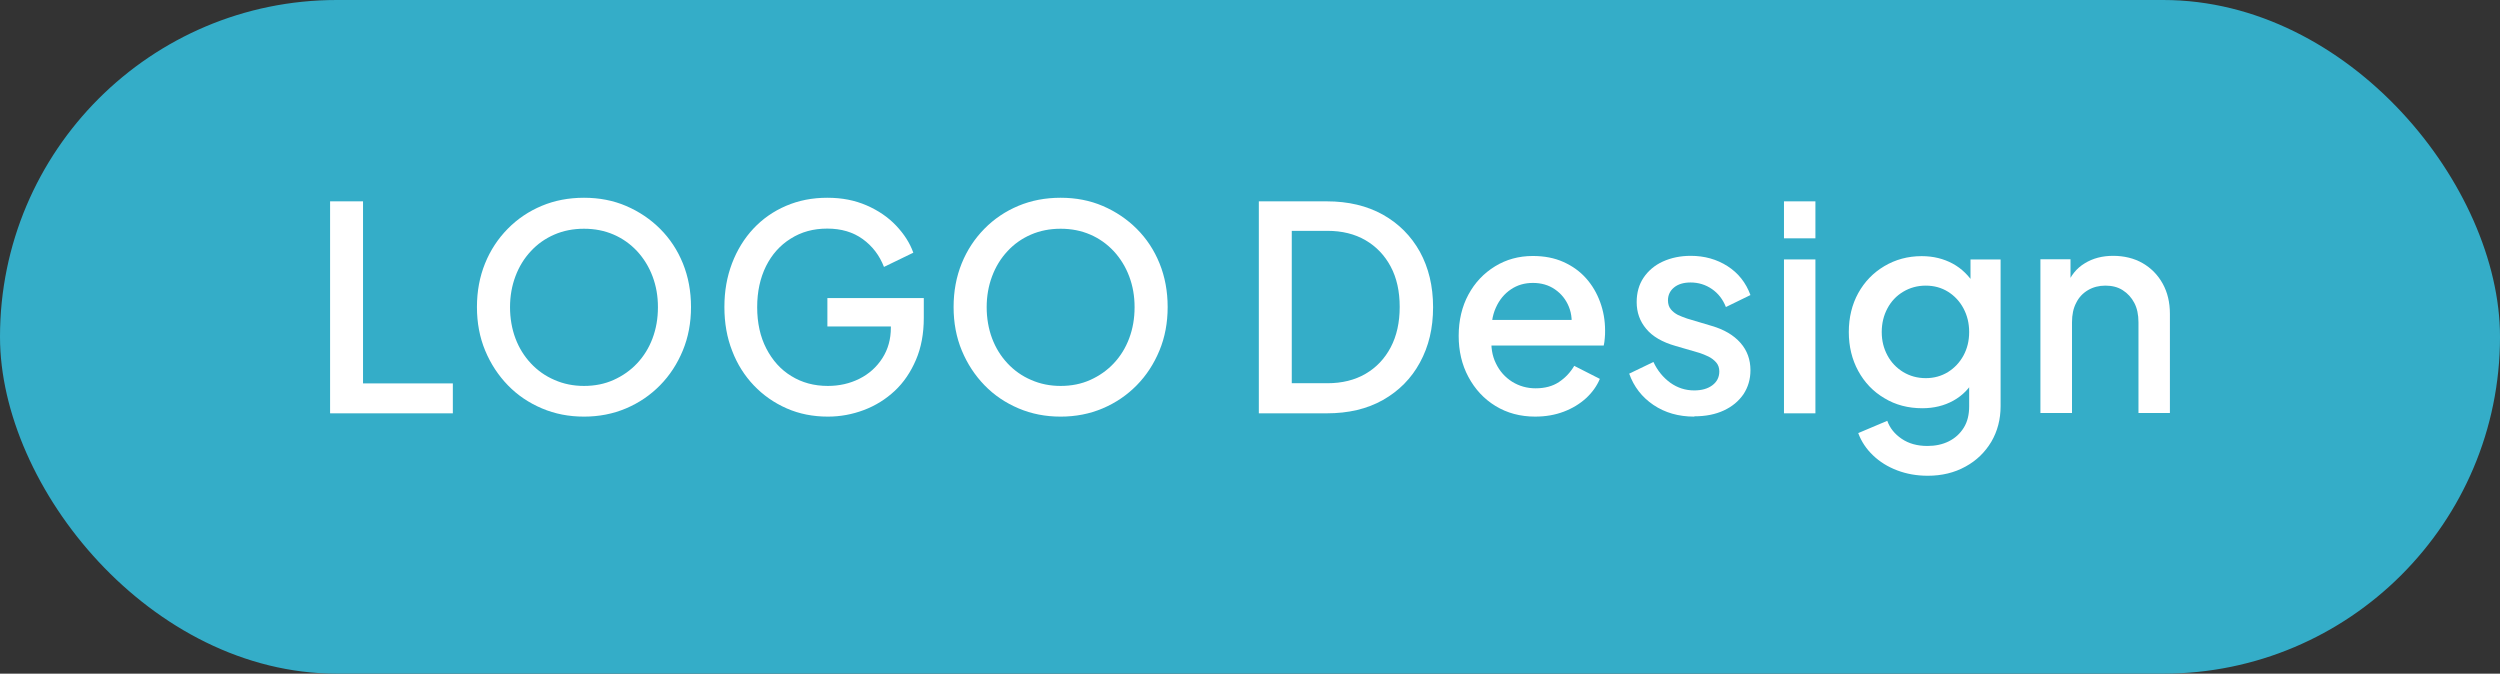
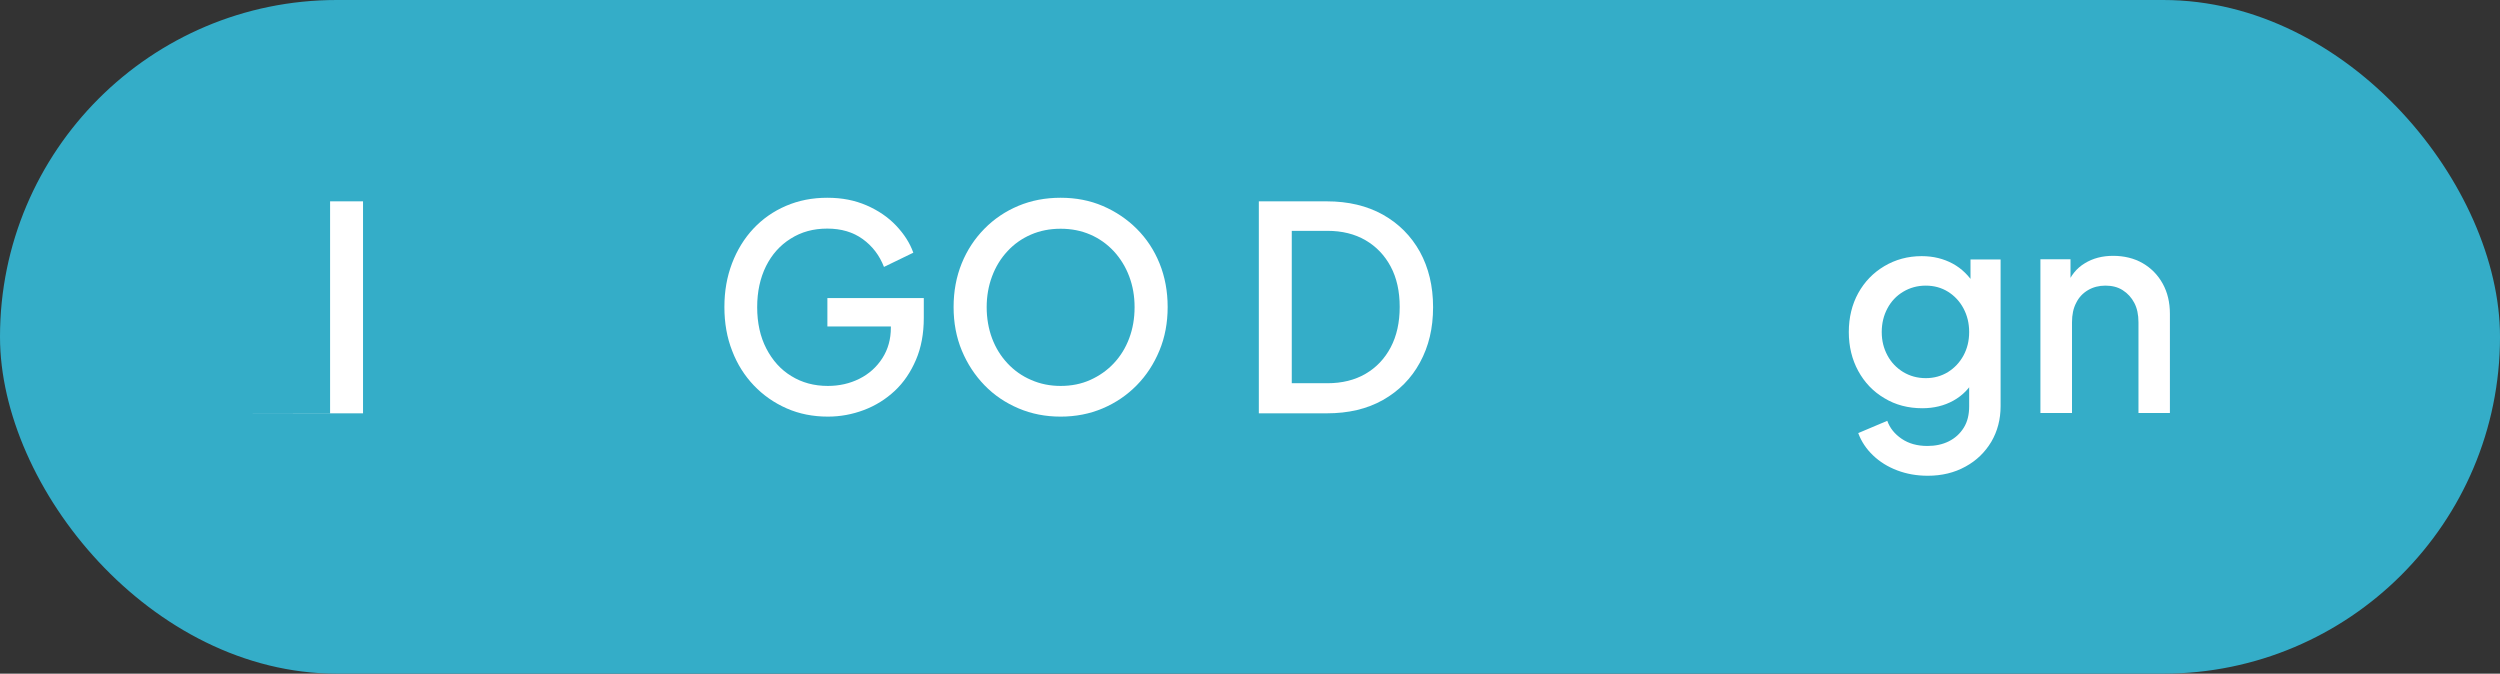
<svg xmlns="http://www.w3.org/2000/svg" id="Layer_1" data-name="Layer 1" viewBox="0 0 167 45">
  <rect x="0" y="0" width="167" height="45" fill="#333333" stroke="none" />
  <defs>
    <style>
      .cls-1 {
        fill: #fff;
      }

      .cls-2 {
        fill: #34adc8;
      }
    </style>
  </defs>
  <rect class="cls-2" x="0" y="0" width="167" height="45" rx="22.5" ry="22.5" />
  <g>
-     <path class="cls-1" d="m22.05,27.6v-14.15h2.2v12.16h6v2h-8.19Z" />
-     <path class="cls-1" d="m39.01,27.83c-1.01,0-1.94-.18-2.81-.55-.87-.37-1.63-.88-2.27-1.54s-1.15-1.43-1.52-2.32c-.37-.89-.55-1.86-.55-2.91s.18-2.02.54-2.91c.36-.89.87-1.66,1.52-2.32.65-.66,1.41-1.17,2.27-1.53.86-.36,1.8-.54,2.82-.54s1.96.18,2.82.55c.86.37,1.62.88,2.27,1.53.65.65,1.16,1.42,1.52,2.31.36.89.54,1.86.54,2.91s-.18,2.02-.55,2.91c-.37.89-.87,1.66-1.52,2.32s-1.4,1.17-2.27,1.54c-.87.37-1.81.55-2.81.55Zm0-2.05c.72,0,1.38-.13,1.98-.4.6-.27,1.13-.64,1.57-1.11.45-.48.79-1.03,1.03-1.67s.36-1.33.36-2.08-.12-1.42-.36-2.06-.59-1.2-1.03-1.68c-.45-.48-.97-.85-1.57-1.11-.6-.26-1.26-.39-1.98-.39s-1.38.13-1.98.39c-.6.26-1.13.63-1.57,1.11-.45.48-.79,1.04-1.03,1.68s-.36,1.33-.36,2.06.12,1.44.36,2.08.59,1.2,1.03,1.67c.45.48.97.85,1.58,1.11.61.27,1.27.4,1.97.4Z" />
+     <path class="cls-1" d="m22.05,27.6v-14.15h2.2v12.16v2h-8.19Z" />
    <path class="cls-1" d="m55.3,27.83c-.99,0-1.91-.18-2.75-.55-.84-.37-1.57-.88-2.19-1.53-.62-.65-1.11-1.42-1.45-2.31-.35-.89-.52-1.86-.52-2.93s.17-2.02.51-2.92c.34-.89.82-1.67,1.43-2.32s1.34-1.16,2.18-1.52c.84-.36,1.75-.54,2.75-.54s1.84.17,2.63.51c.78.34,1.44.79,1.97,1.35.53.56.92,1.16,1.15,1.81l-1.96.95c-.3-.77-.77-1.39-1.42-1.86s-1.44-.7-2.37-.7-1.73.22-2.44.67c-.71.44-1.26,1.06-1.65,1.84-.39.79-.59,1.7-.59,2.74s.2,1.97.61,2.76.96,1.41,1.67,1.84c.71.44,1.52.66,2.44.66.77,0,1.47-.16,2.11-.48.64-.32,1.15-.78,1.53-1.37.38-.59.57-1.27.57-2.04v-.99l1.01.91h-5.25v-1.9h6.44v1.33c0,1.04-.17,1.97-.52,2.79s-.82,1.52-1.42,2.08c-.6.56-1.29.99-2.06,1.28s-1.57.44-2.4.44Z" />
    <path class="cls-1" d="m70.85,27.83c-1.01,0-1.94-.18-2.81-.55-.87-.37-1.63-.88-2.27-1.54s-1.15-1.43-1.52-2.32c-.37-.89-.55-1.86-.55-2.91s.18-2.02.54-2.91c.36-.89.87-1.66,1.52-2.32.65-.66,1.41-1.17,2.27-1.53.86-.36,1.8-.54,2.82-.54s1.96.18,2.82.55c.86.37,1.62.88,2.27,1.53.65.65,1.16,1.42,1.52,2.31.36.89.54,1.86.54,2.91s-.18,2.02-.55,2.91c-.37.89-.87,1.66-1.52,2.32s-1.4,1.17-2.27,1.54c-.87.37-1.81.55-2.81.55Zm0-2.05c.72,0,1.38-.13,1.98-.4.6-.27,1.13-.64,1.57-1.11.45-.48.79-1.03,1.03-1.67s.36-1.33.36-2.08-.12-1.42-.36-2.06-.59-1.2-1.03-1.68c-.45-.48-.97-.85-1.57-1.11-.6-.26-1.26-.39-1.98-.39s-1.38.13-1.98.39c-.6.26-1.13.63-1.57,1.11-.45.48-.79,1.04-1.03,1.68s-.36,1.33-.36,2.06.12,1.44.36,2.08.59,1.2,1.03,1.67c.45.48.97.85,1.58,1.11.61.27,1.27.4,1.97.4Z" />
    <path class="cls-1" d="m84.09,27.6v-14.15h4.54c1.44,0,2.69.3,3.75.89,1.06.6,1.88,1.42,2.47,2.48.58,1.06.88,2.29.88,3.7s-.29,2.62-.88,3.7c-.58,1.07-1.41,1.9-2.47,2.5-1.06.6-2.31.89-3.75.89h-4.54Zm2.2-2h2.38c.98,0,1.83-.21,2.55-.63s1.28-1.01,1.68-1.77c.4-.76.6-1.66.6-2.7s-.2-1.94-.6-2.69-.96-1.34-1.68-1.76-1.57-.63-2.55-.63h-2.38v10.17Z" />
-     <path class="cls-1" d="m102.56,27.83c-1.01,0-1.89-.24-2.66-.71s-1.37-1.12-1.81-1.94c-.44-.82-.65-1.73-.65-2.75s.22-1.96.65-2.75c.43-.8,1.03-1.43,1.78-1.89s1.59-.69,2.52-.69c.77,0,1.45.13,2.05.4s1.1.63,1.51,1.09c.41.46.72.99.94,1.59.22.6.33,1.23.33,1.9,0,.16,0,.34-.02.51-.01.18-.04.34-.07.49h-8.03v-1.71h6.82l-.99.78c.11-.62.07-1.17-.13-1.66-.2-.49-.51-.87-.93-1.16s-.91-.43-1.47-.43-1.04.14-1.47.43c-.43.29-.77.69-1.01,1.23-.24.53-.33,1.17-.28,1.9-.06.7.03,1.3.29,1.82.25.52.61.92,1.08,1.22.47.29.99.44,1.57.44.62,0,1.14-.14,1.56-.42s.76-.64,1.02-1.08l1.71.87c-.2.48-.51.91-.92,1.29-.42.38-.91.68-1.49.9s-1.21.33-1.91.33Z" />
-     <path class="cls-1" d="m113.17,27.83c-1.04,0-1.95-.26-2.72-.78-.77-.52-1.31-1.22-1.62-2.09l1.62-.78c.27.58.65,1.04,1.13,1.39.48.34,1.01.51,1.59.51.5,0,.9-.11,1.21-.34.31-.23.47-.54.47-.93,0-.24-.07-.44-.21-.6-.14-.16-.31-.29-.51-.39-.2-.1-.41-.18-.62-.25l-1.58-.46c-.88-.25-1.54-.63-1.96-1.14-.43-.51-.64-1.1-.64-1.79,0-.62.15-1.17.46-1.63s.74-.83,1.29-1.08c.55-.25,1.17-.38,1.86-.38.92,0,1.74.23,2.46.69.72.46,1.23,1.11,1.53,1.93l-1.64.8c-.2-.51-.51-.91-.93-1.2-.42-.29-.9-.44-1.43-.44-.46,0-.83.11-1.1.33-.27.22-.41.51-.41.86,0,.24.06.44.19.6s.29.28.48.38c.2.09.4.17.61.24l1.64.49c.83.24,1.47.62,1.92,1.13.45.51.67,1.12.67,1.83,0,.61-.16,1.14-.47,1.61-.32.46-.75.82-1.31,1.08-.56.26-1.21.39-1.96.39Z" />
-     <path class="cls-1" d="m119.17,15.92v-2.47h2.1v2.47h-2.1Zm0,11.69v-10.28h2.1v10.28h-2.1Z" />
    <path class="cls-1" d="m128.77,31.78c-.73,0-1.41-.12-2.04-.36s-1.16-.57-1.61-1-.78-.92-.99-1.49l1.94-.82c.17.48.49.88.96,1.2.47.32,1.04.48,1.72.48.53,0,1.01-.1,1.43-.31s.75-.51,1-.91.36-.88.36-1.43v-2.32l.39.46c-.35.65-.83,1.14-1.44,1.48s-1.31.51-2.08.51c-.94,0-1.79-.22-2.53-.67-.75-.44-1.33-1.05-1.75-1.82-.42-.77-.63-1.64-.63-2.6s.21-1.84.63-2.6c.42-.76,1-1.36,1.74-1.8s1.57-.67,2.5-.67c.77,0,1.46.17,2.07.5s1.1.82,1.49,1.45l-.3.53v-2.26h2.01v9.8c0,.89-.21,1.68-.62,2.38-.42.7-.99,1.26-1.73,1.66-.74.41-1.58.61-2.52.61Zm-.13-6.52c.56,0,1.05-.14,1.49-.41.43-.27.78-.64,1.03-1.1.25-.46.38-.98.38-1.57s-.13-1.11-.38-1.58c-.25-.47-.6-.84-1.03-1.11s-.93-.41-1.49-.41-1.06.14-1.51.41c-.45.27-.8.64-1.05,1.11-.25.47-.38.99-.38,1.58s.13,1.09.38,1.56c.25.47.61.84,1.05,1.11.45.27.95.41,1.51.41Z" />
    <path class="cls-1" d="m136.3,27.6v-10.28h2.01v2.01l-.24-.27c.25-.65.64-1.14,1.19-1.47.55-.34,1.18-.5,1.9-.5s1.4.16,1.97.49c.57.33,1.02.79,1.34,1.37.32.58.48,1.25.48,2.01v6.63h-2.1v-6.06c0-.51-.09-.94-.28-1.3-.19-.36-.45-.64-.78-.85s-.72-.3-1.15-.3-.82.1-1.16.3-.61.48-.79.85c-.19.36-.28.79-.28,1.3v6.06h-2.1Z" />
  </g>
</svg>